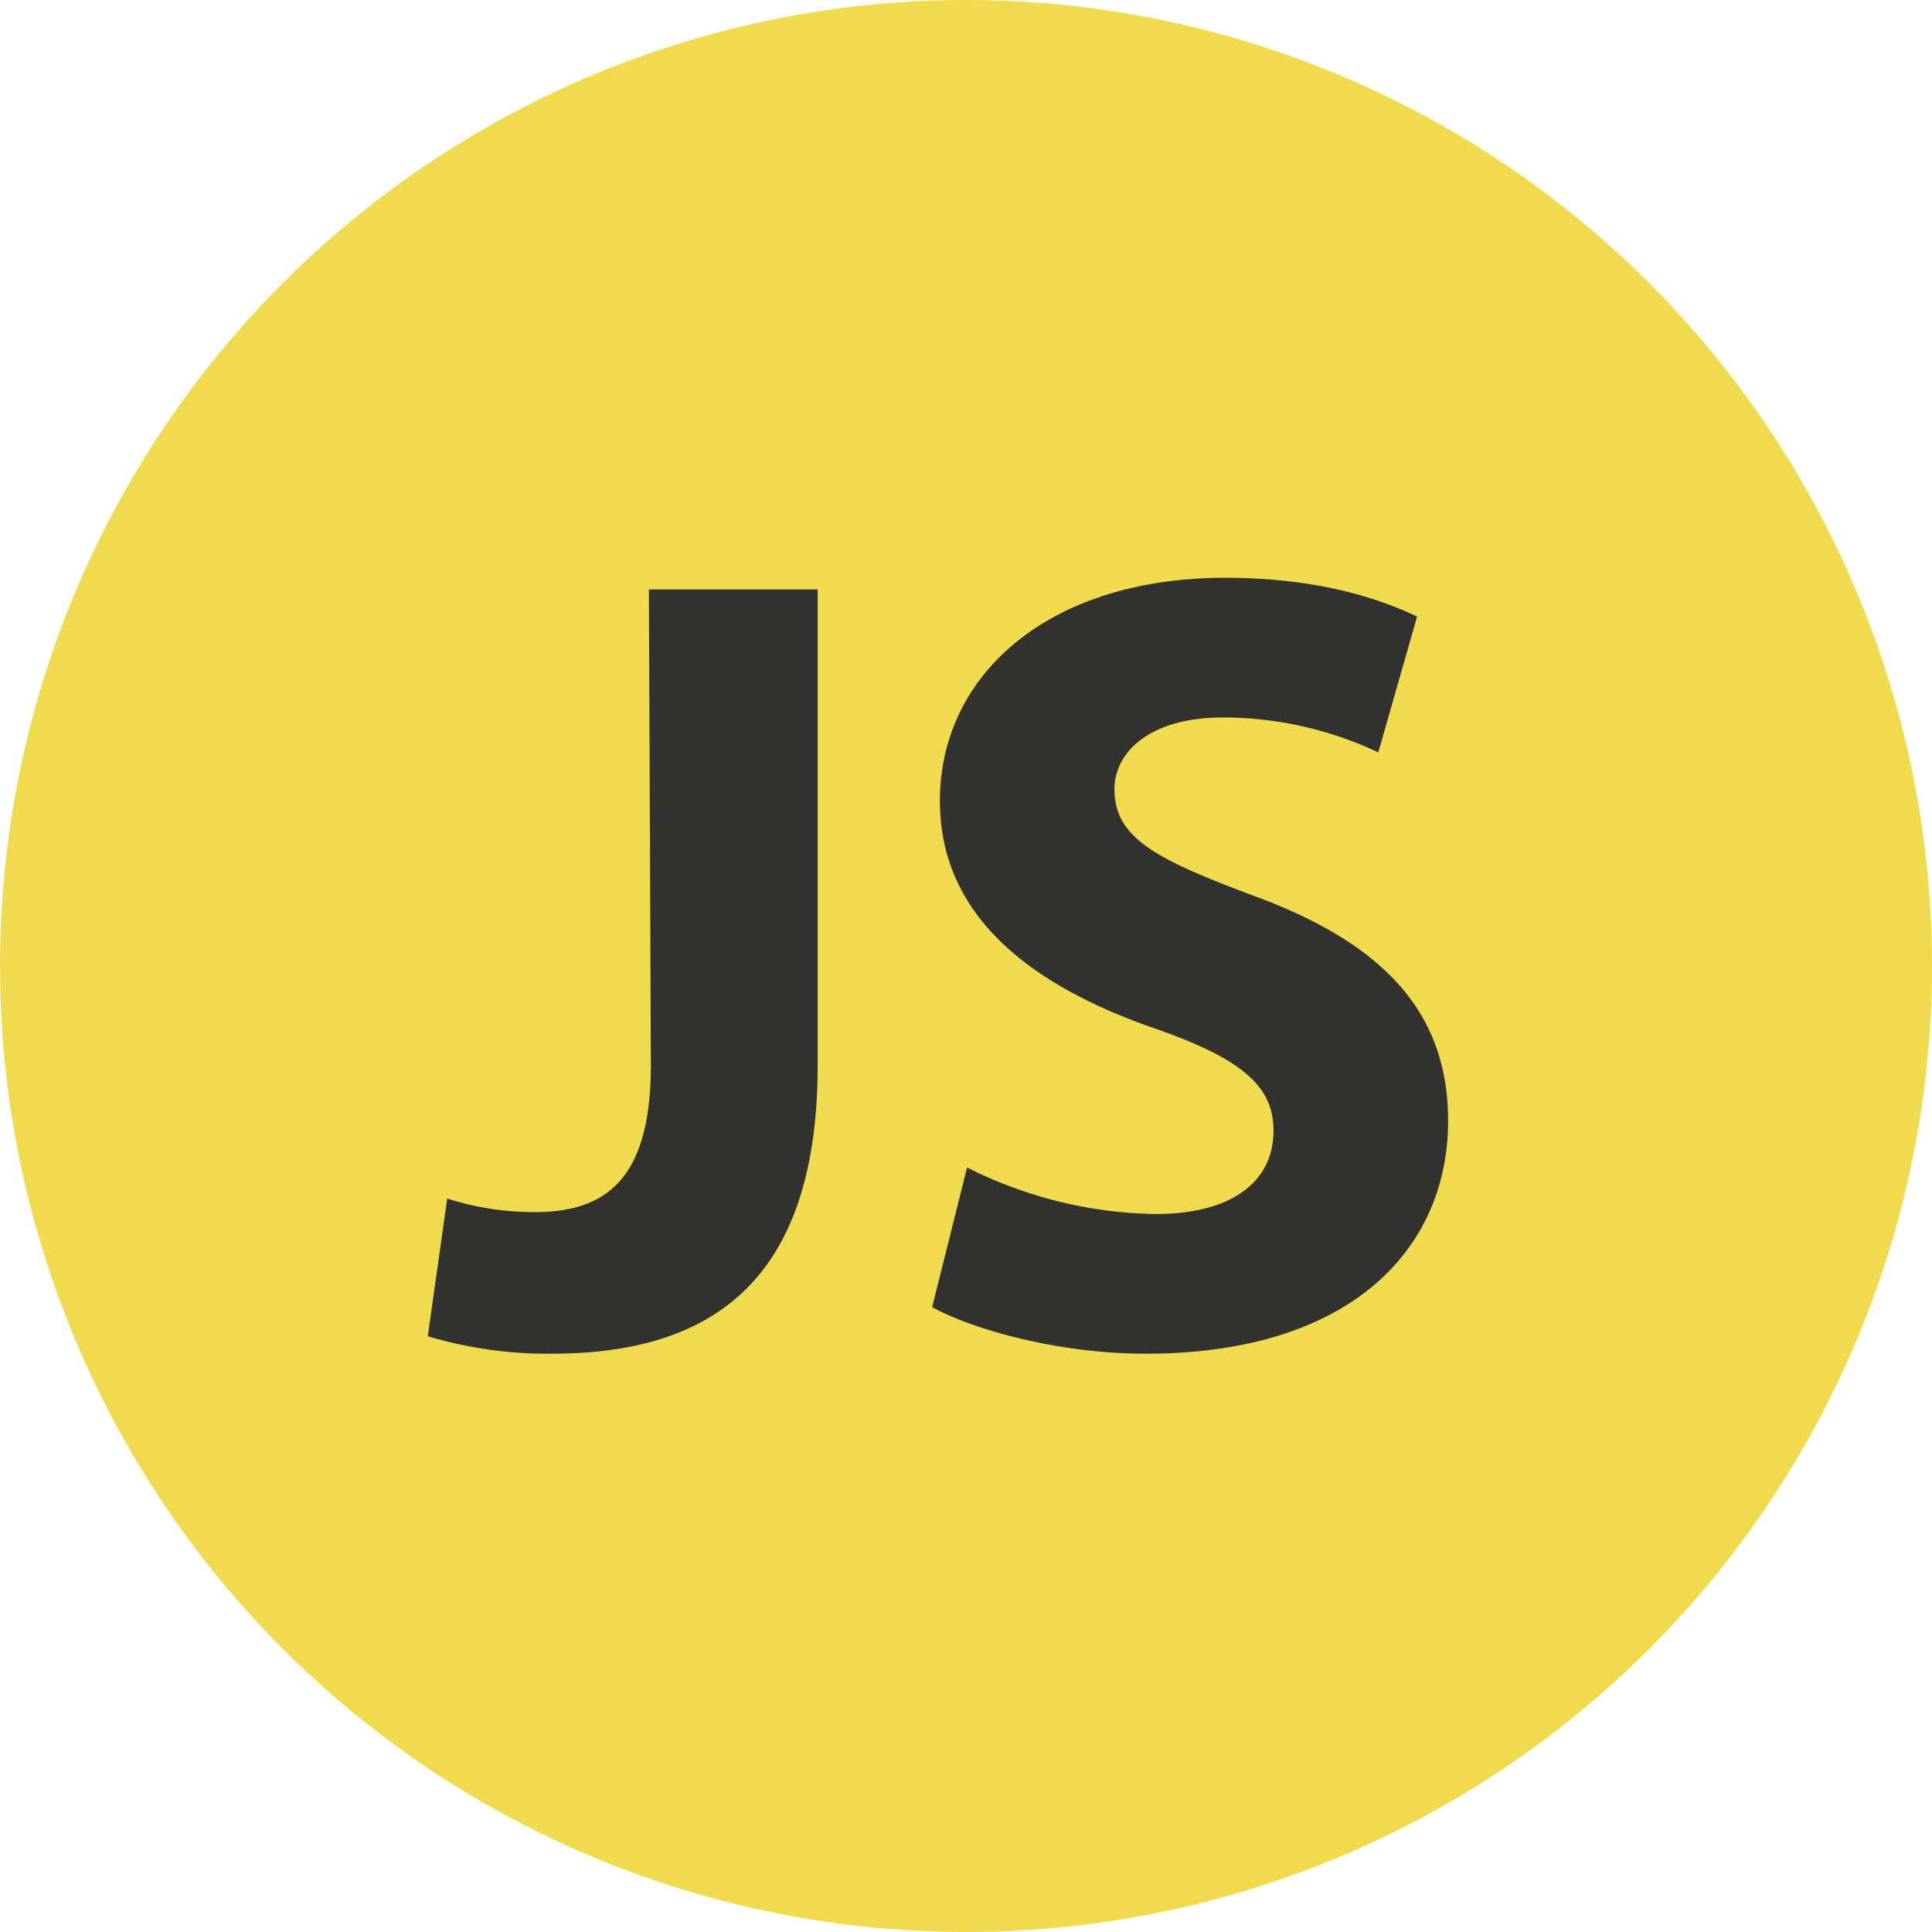
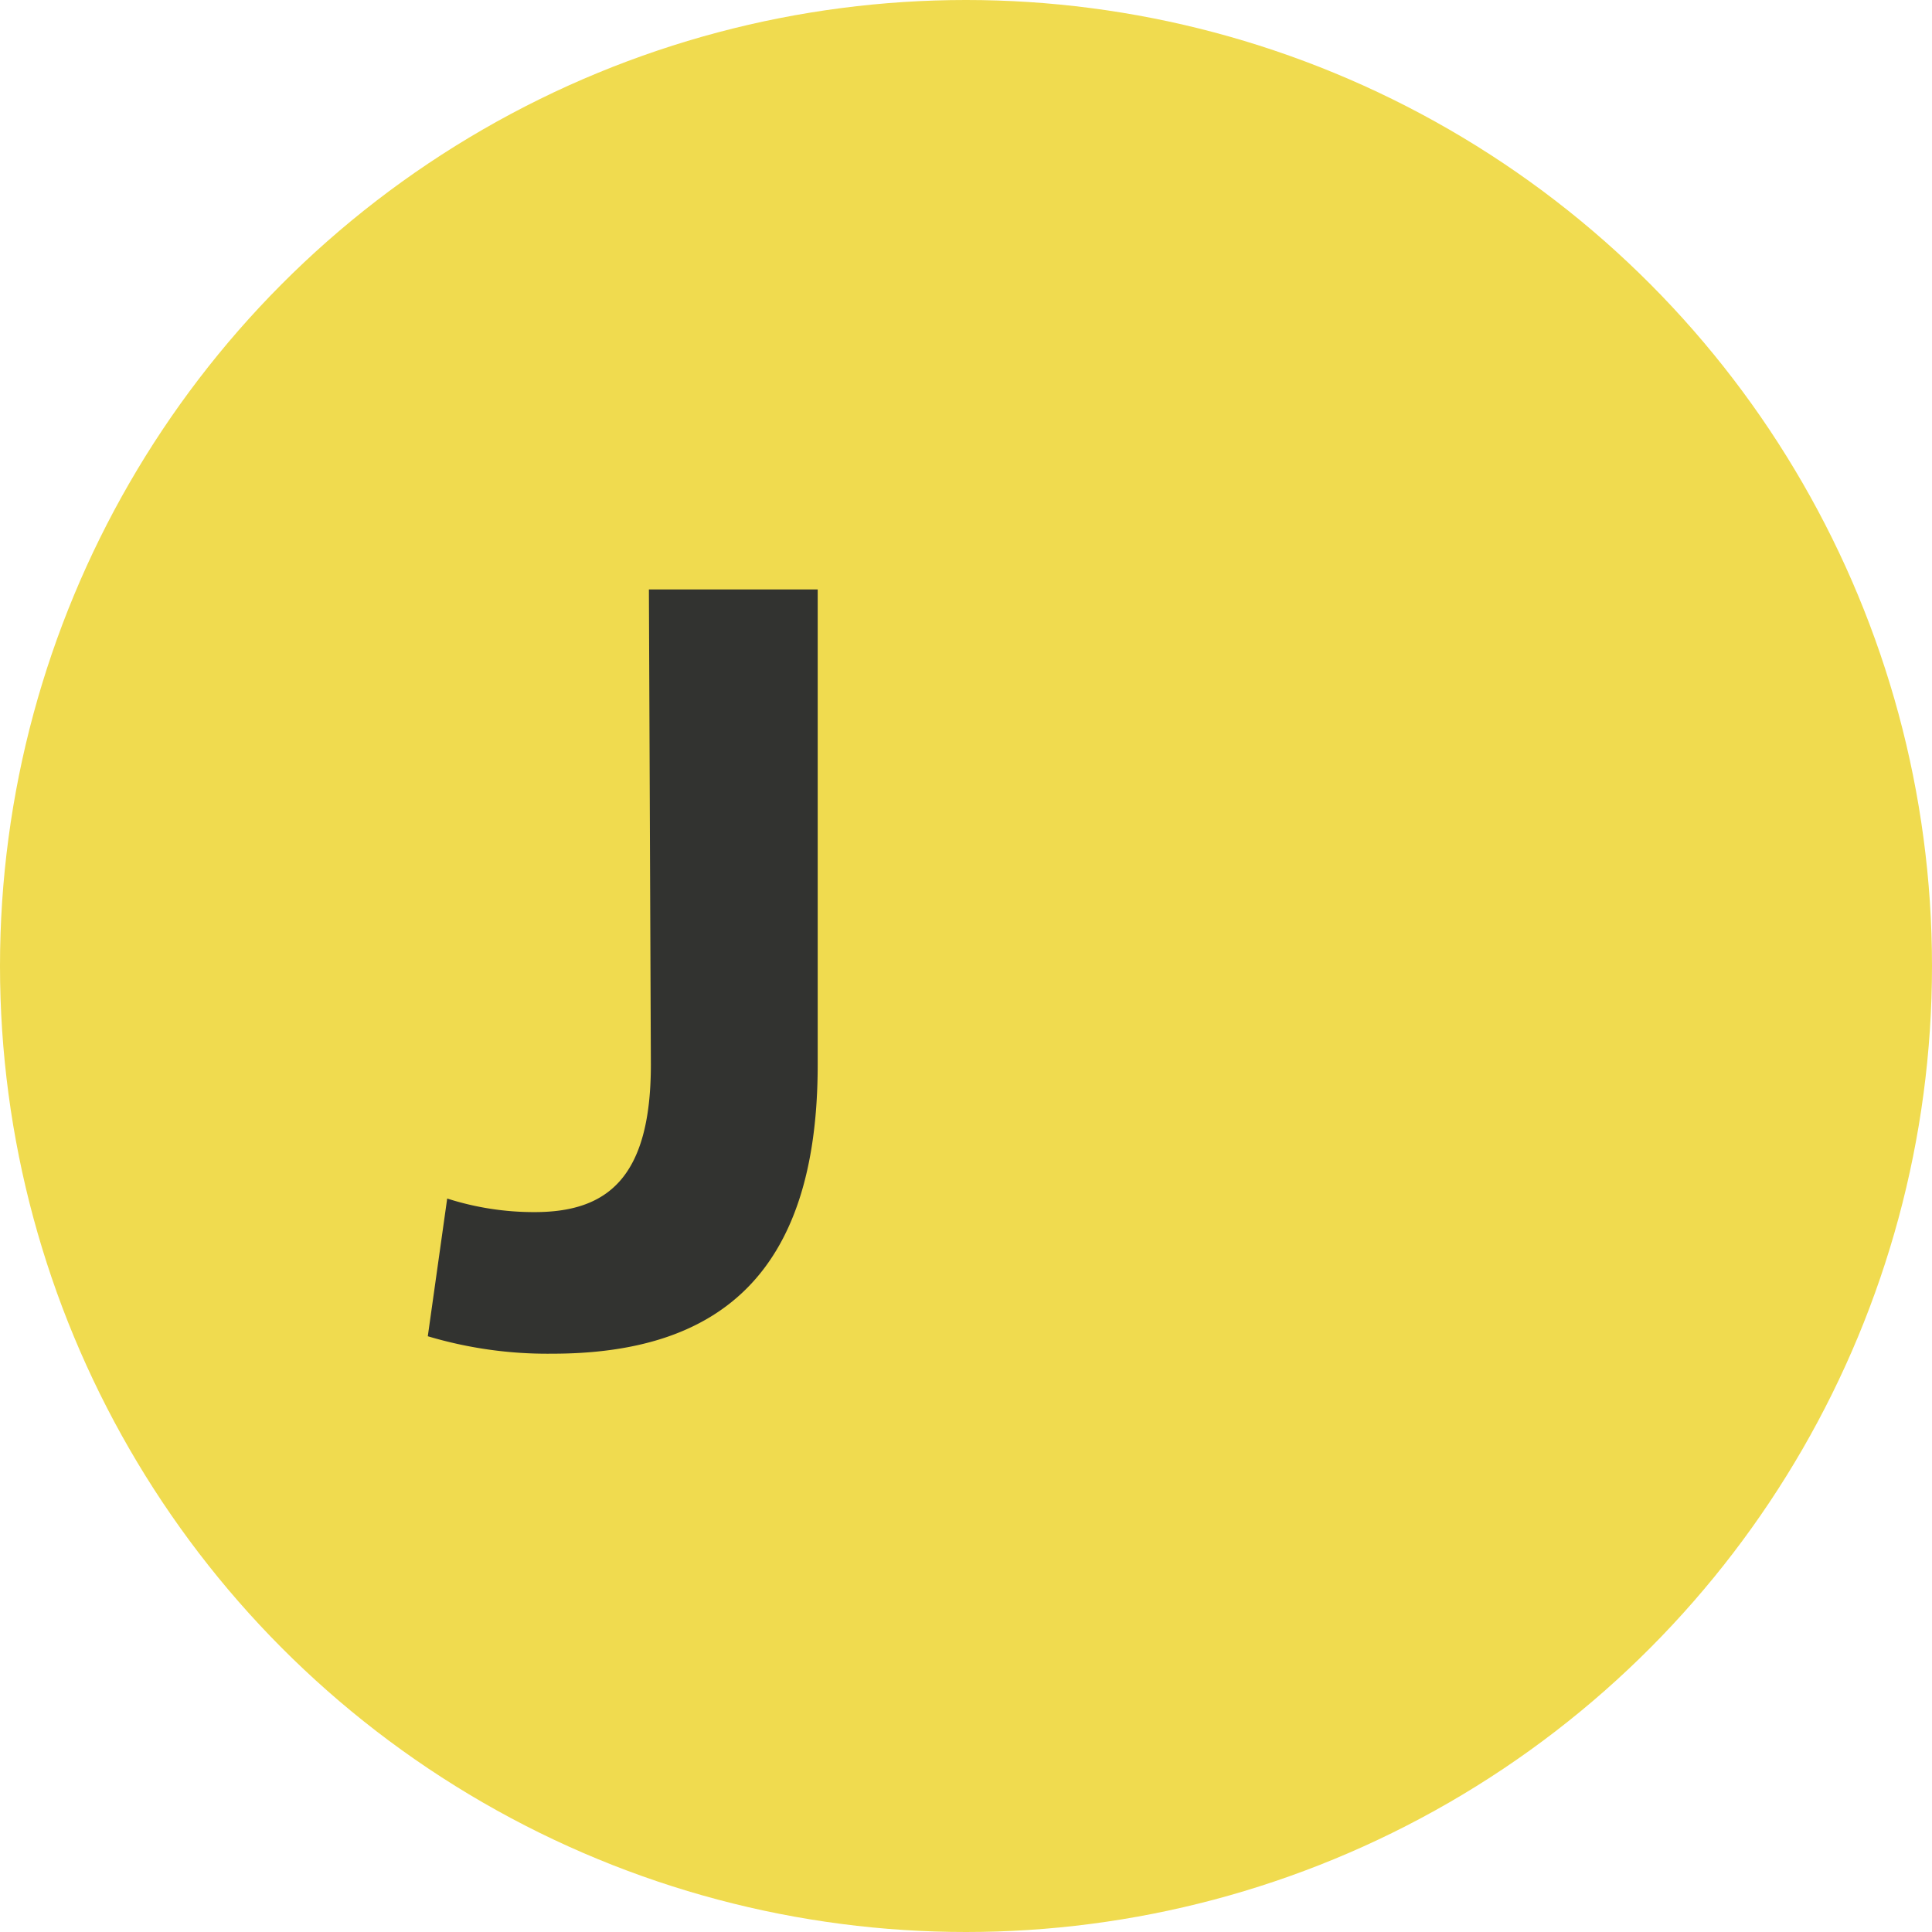
<svg xmlns="http://www.w3.org/2000/svg" width="180" height="180" viewBox="0 0 180 180">
  <g id="js" transform="translate(-0.167)">
    <g id="Group_642" data-name="Group 642" transform="translate(0 0)">
      <g id="Group_641" data-name="Group 641">
        <circle id="Ellipse_1" data-name="Ellipse 1" cx="90" cy="90" r="90" transform="translate(0.167)" fill="#f0db4f" />
      </g>
    </g>
    <g id="Layer_1_1_" transform="translate(40.024 53.832)">
      <g id="Group_644" data-name="Group 644">
        <g id="Group_643" data-name="Group 643">
          <path id="Path_368" data-name="Path 368" d="M57.6,44.6H73.326V88.877c0,19.88-9.578,26.928-24.759,26.928A38.891,38.891,0,0,1,37,114.179l1.807-12.831a26.492,26.492,0,0,0,8.133,1.265c6.687,0,10.843-3.072,10.843-13.735L57.6,44.6Z" transform="translate(-37 -43.516)" fill="#323330" />
-           <path id="Path_369" data-name="Path 369" d="M66.253,98.94a40.327,40.327,0,0,0,17.53,4.337c7.229,0,11.024-3.072,11.024-7.771,0-4.337-3.253-6.868-11.747-9.759C71.494,81.591,63.723,75.085,63.723,64.783,63.723,53.036,73.843,44,90.289,44c7.952,0,13.735,1.627,17.892,3.614l-3.614,12.651a34.012,34.012,0,0,0-14.458-3.253c-6.868,0-10.121,3.253-10.121,6.687,0,4.518,3.8,6.506,13.012,9.94,12.289,4.518,18.072,11.024,18.072,20.964,0,11.747-8.855,21.687-28.193,21.687-7.952,0-15.9-2.169-19.88-4.337Z" transform="translate(-16.012 -44)" fill="#323330" />
        </g>
      </g>
    </g>
  </g>
</svg>